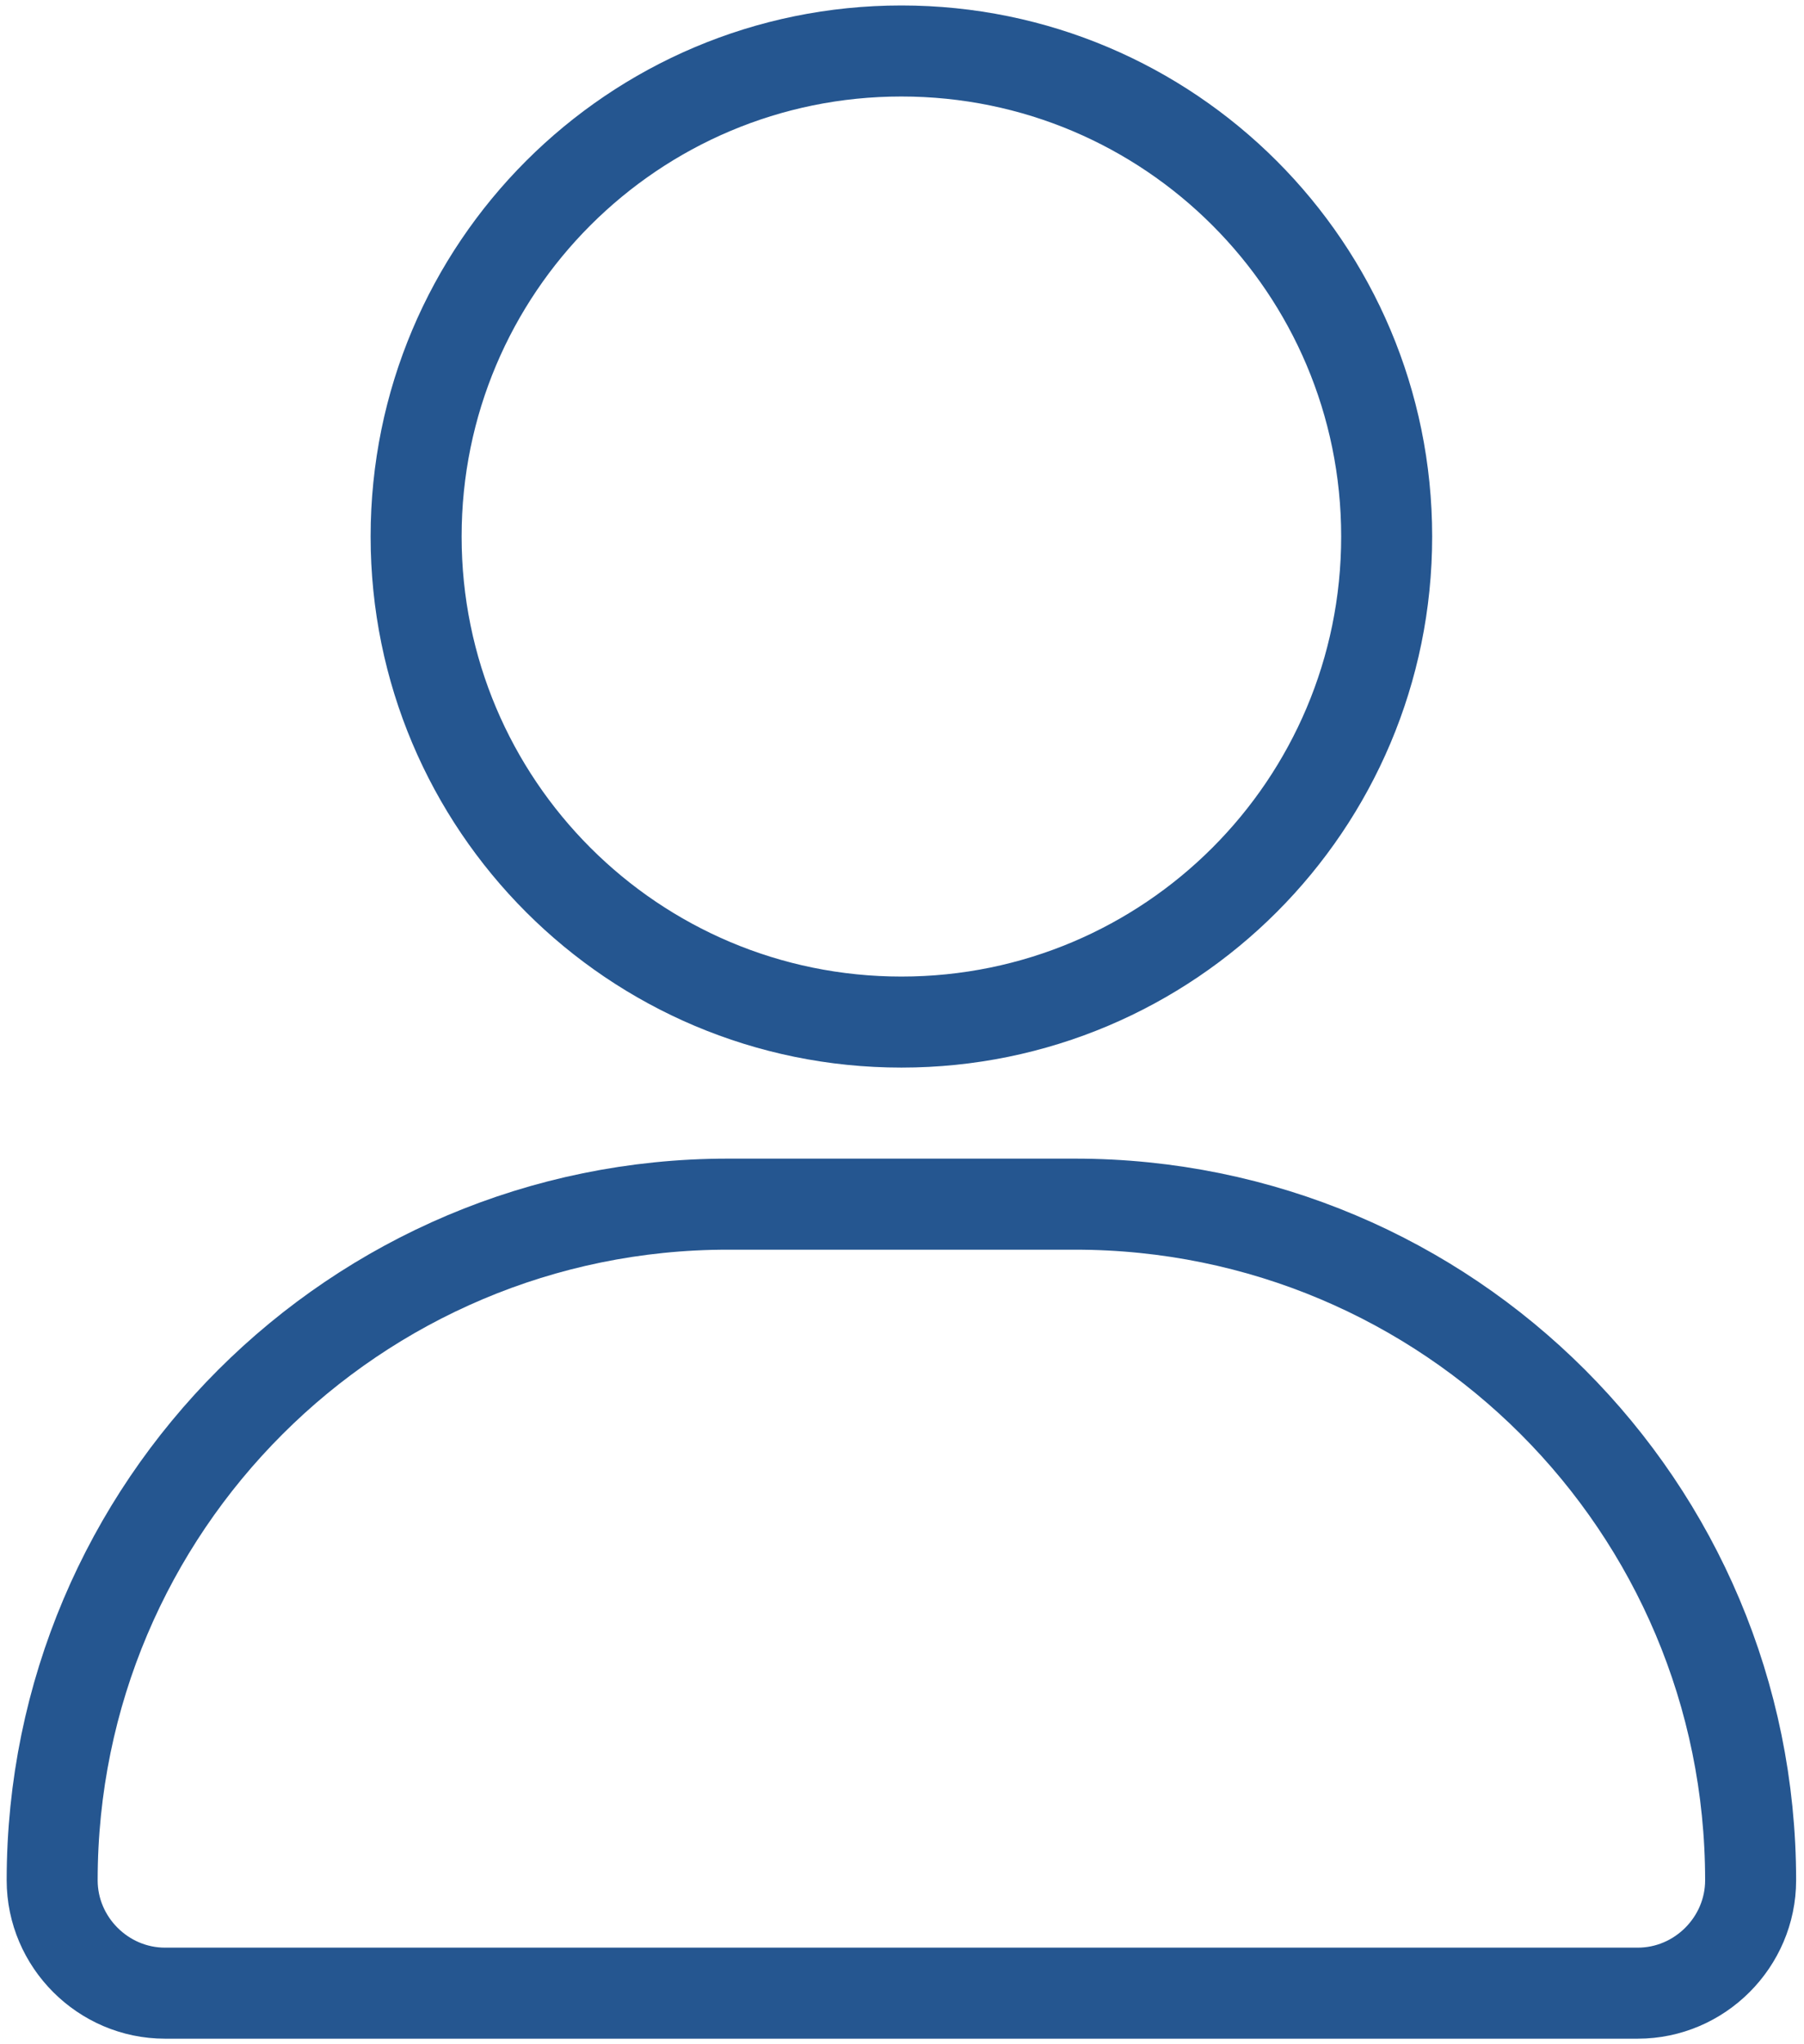
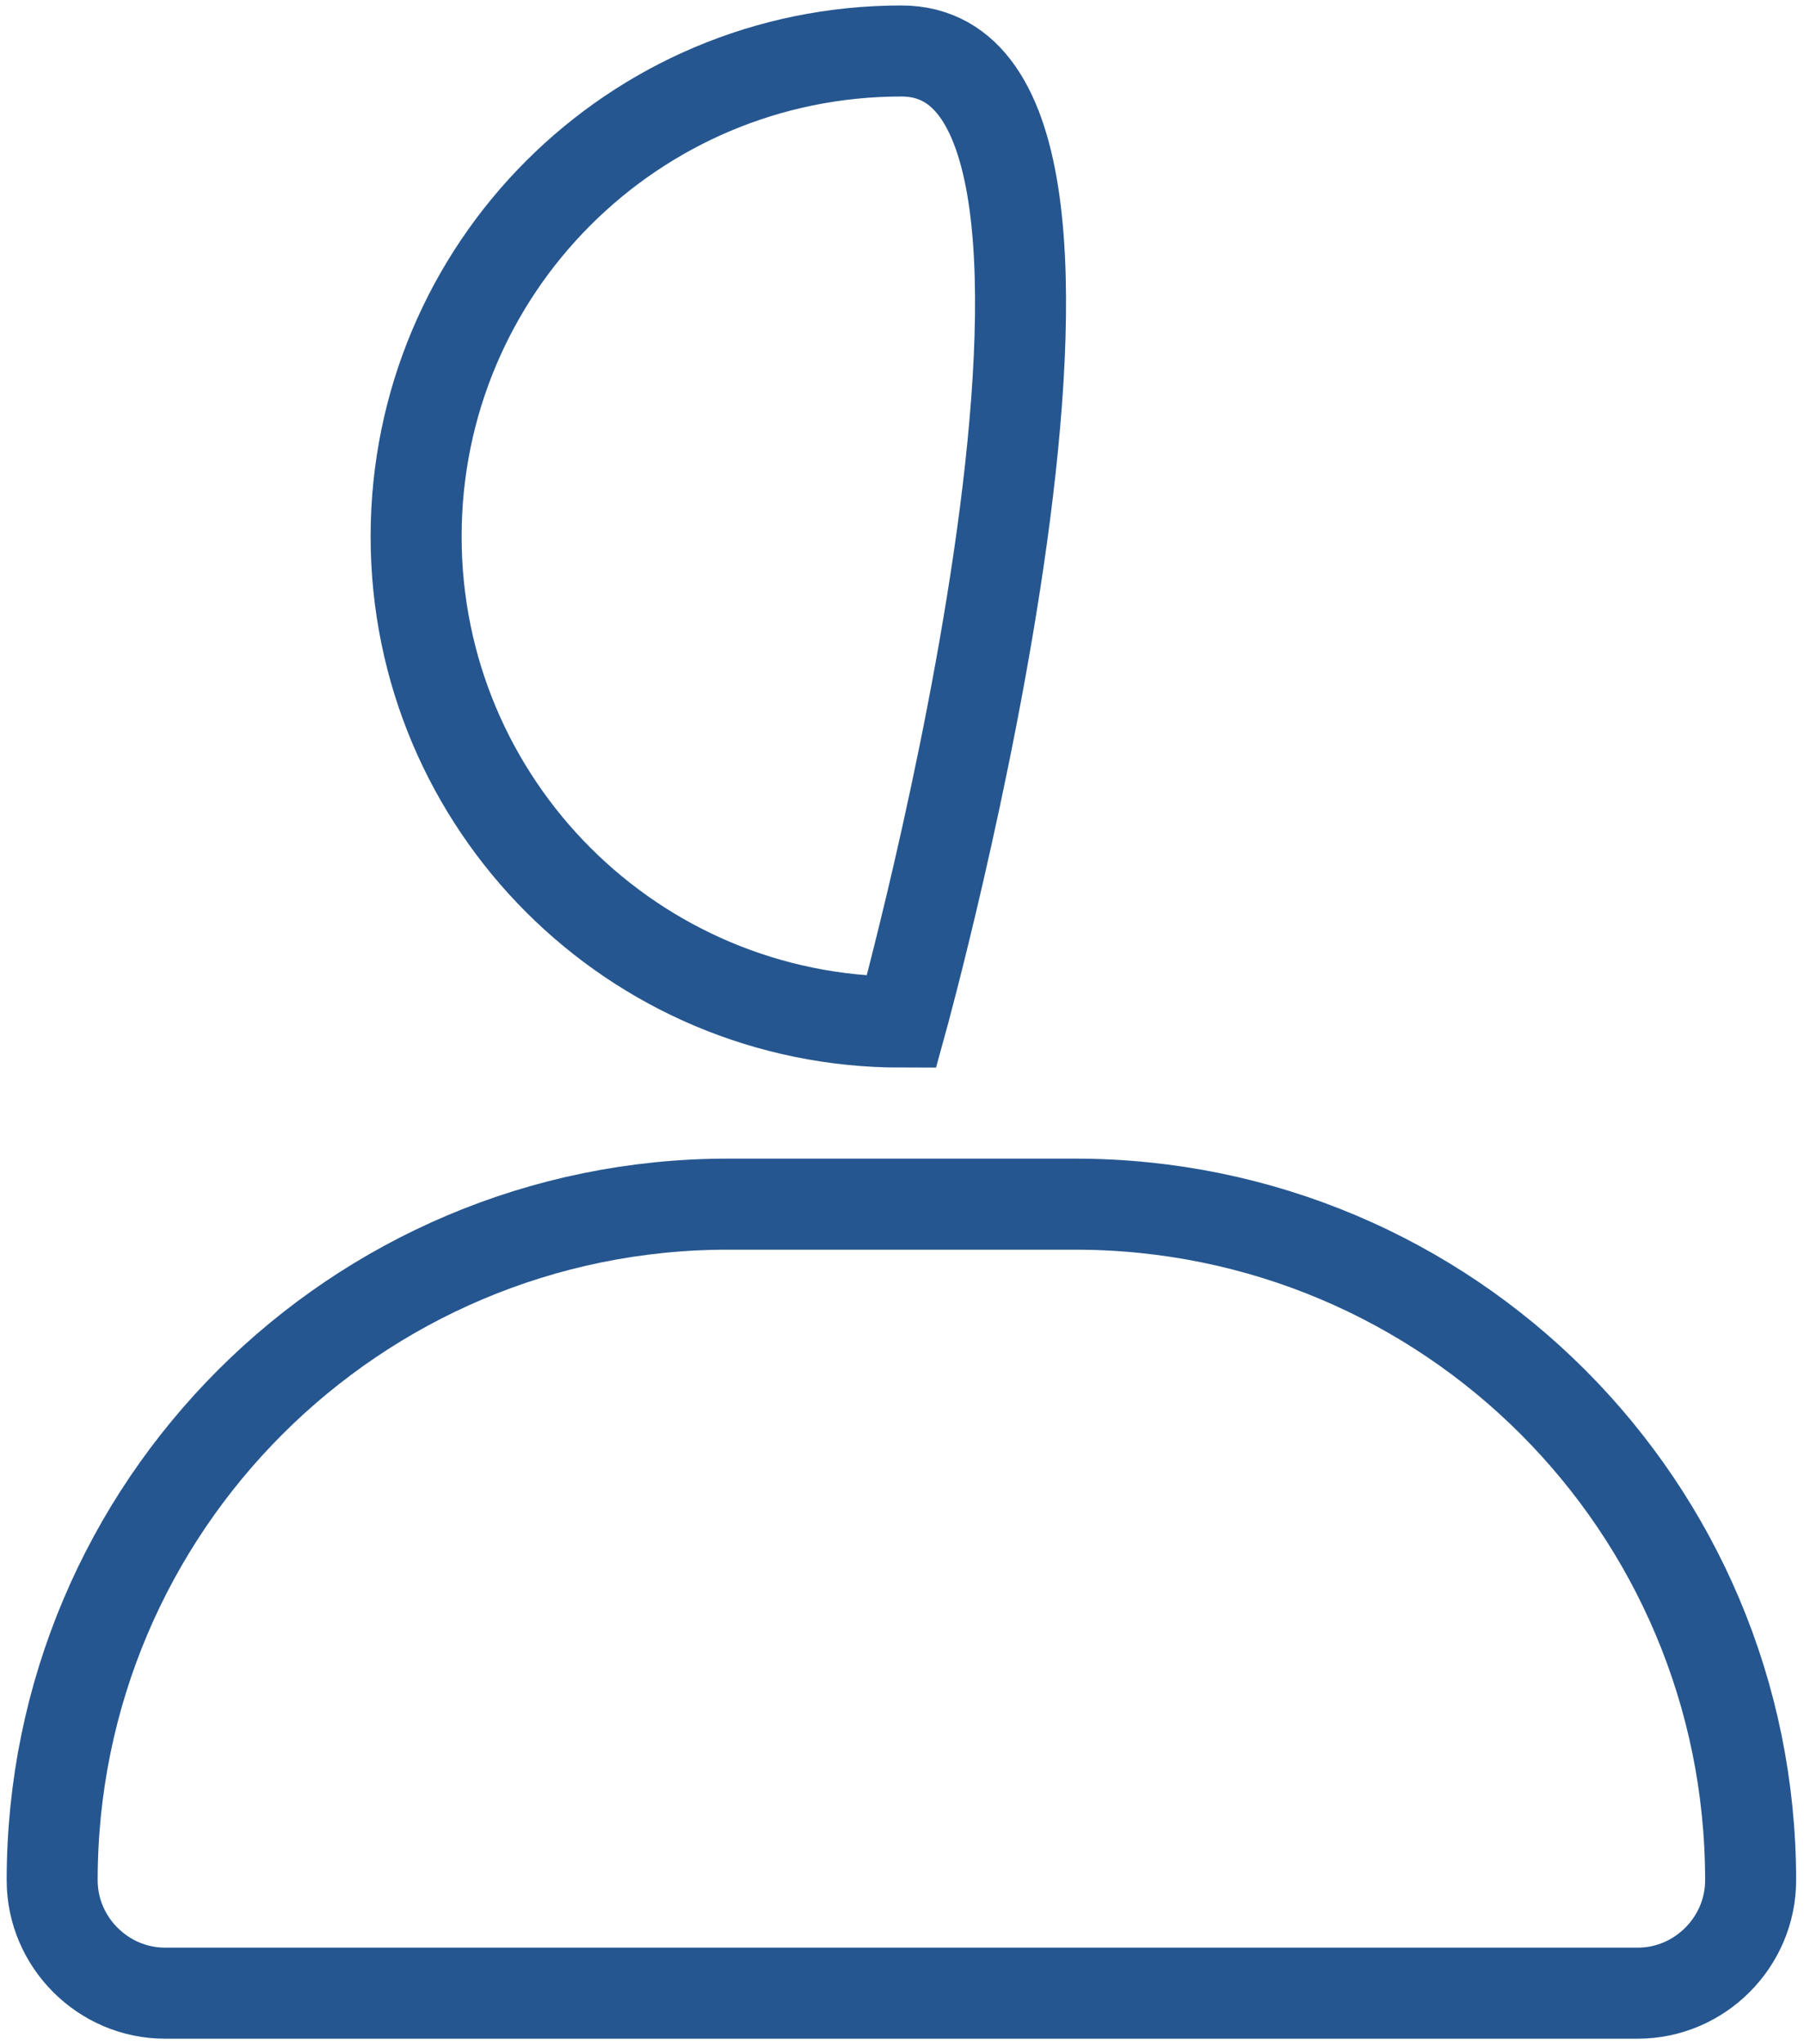
<svg xmlns="http://www.w3.org/2000/svg" id="Ebene_1" data-name="Ebene 1" viewBox="0 0 14.87 16.84">
  <defs>
    <style>
      .cls-1 {
        fill: none;
        stroke: #255690;
        stroke-miterlimit: 10;
        stroke-width: .75px;
      }
    </style>
  </defs>
-   <path class="cls-1" d="m7.43,8.42c2.21,0,4-1.79,4-4S9.64.42,7.43.42,3.43,2.21,3.43,4.42s1.79,4,4,4Zm-1.43,1.5C2.93,9.92.43,12.41.43,15.49c0,.51.42.93.93.93h12.14c.51,0,.93-.42.93-.93,0-3.08-2.49-5.57-5.57-5.57h-2.86Z" />
+   <path class="cls-1" d="m7.43,8.42S9.64.42,7.43.42,3.43,2.21,3.43,4.42s1.79,4,4,4Zm-1.43,1.5C2.93,9.92.43,12.41.43,15.49c0,.51.42.93.93.93h12.14c.51,0,.93-.42.93-.93,0-3.08-2.49-5.57-5.57-5.57h-2.86Z" />
</svg>